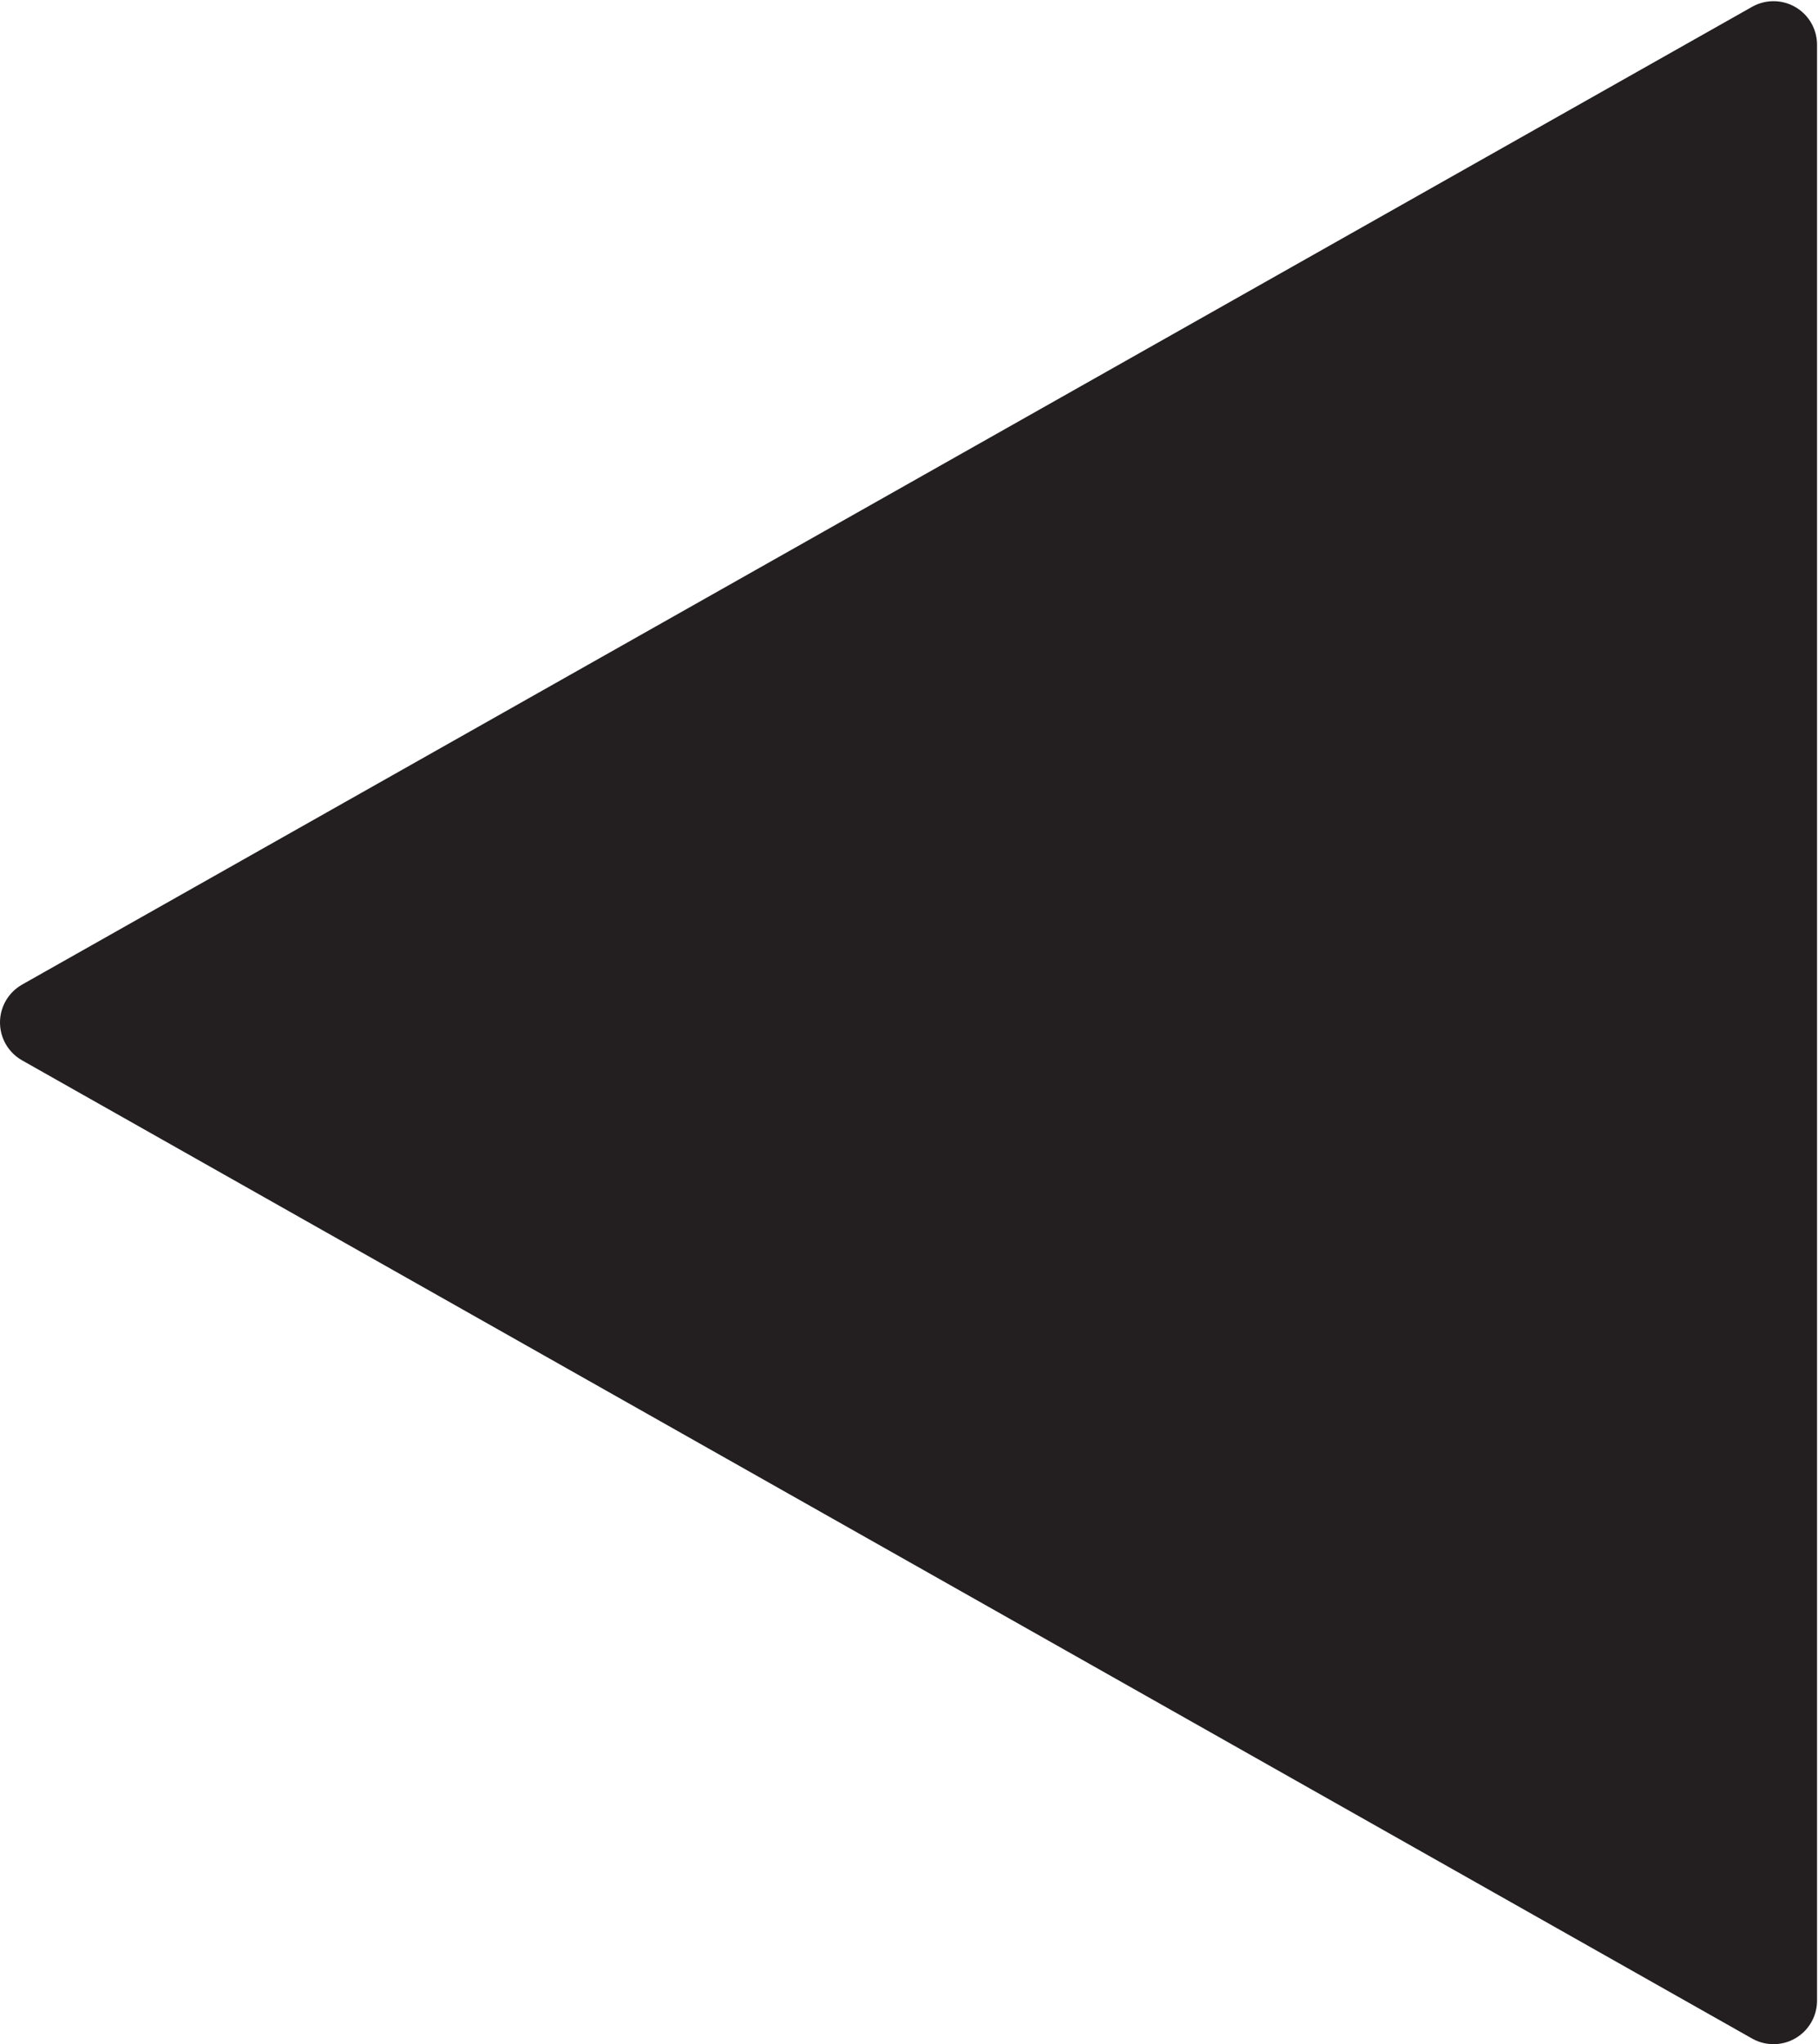
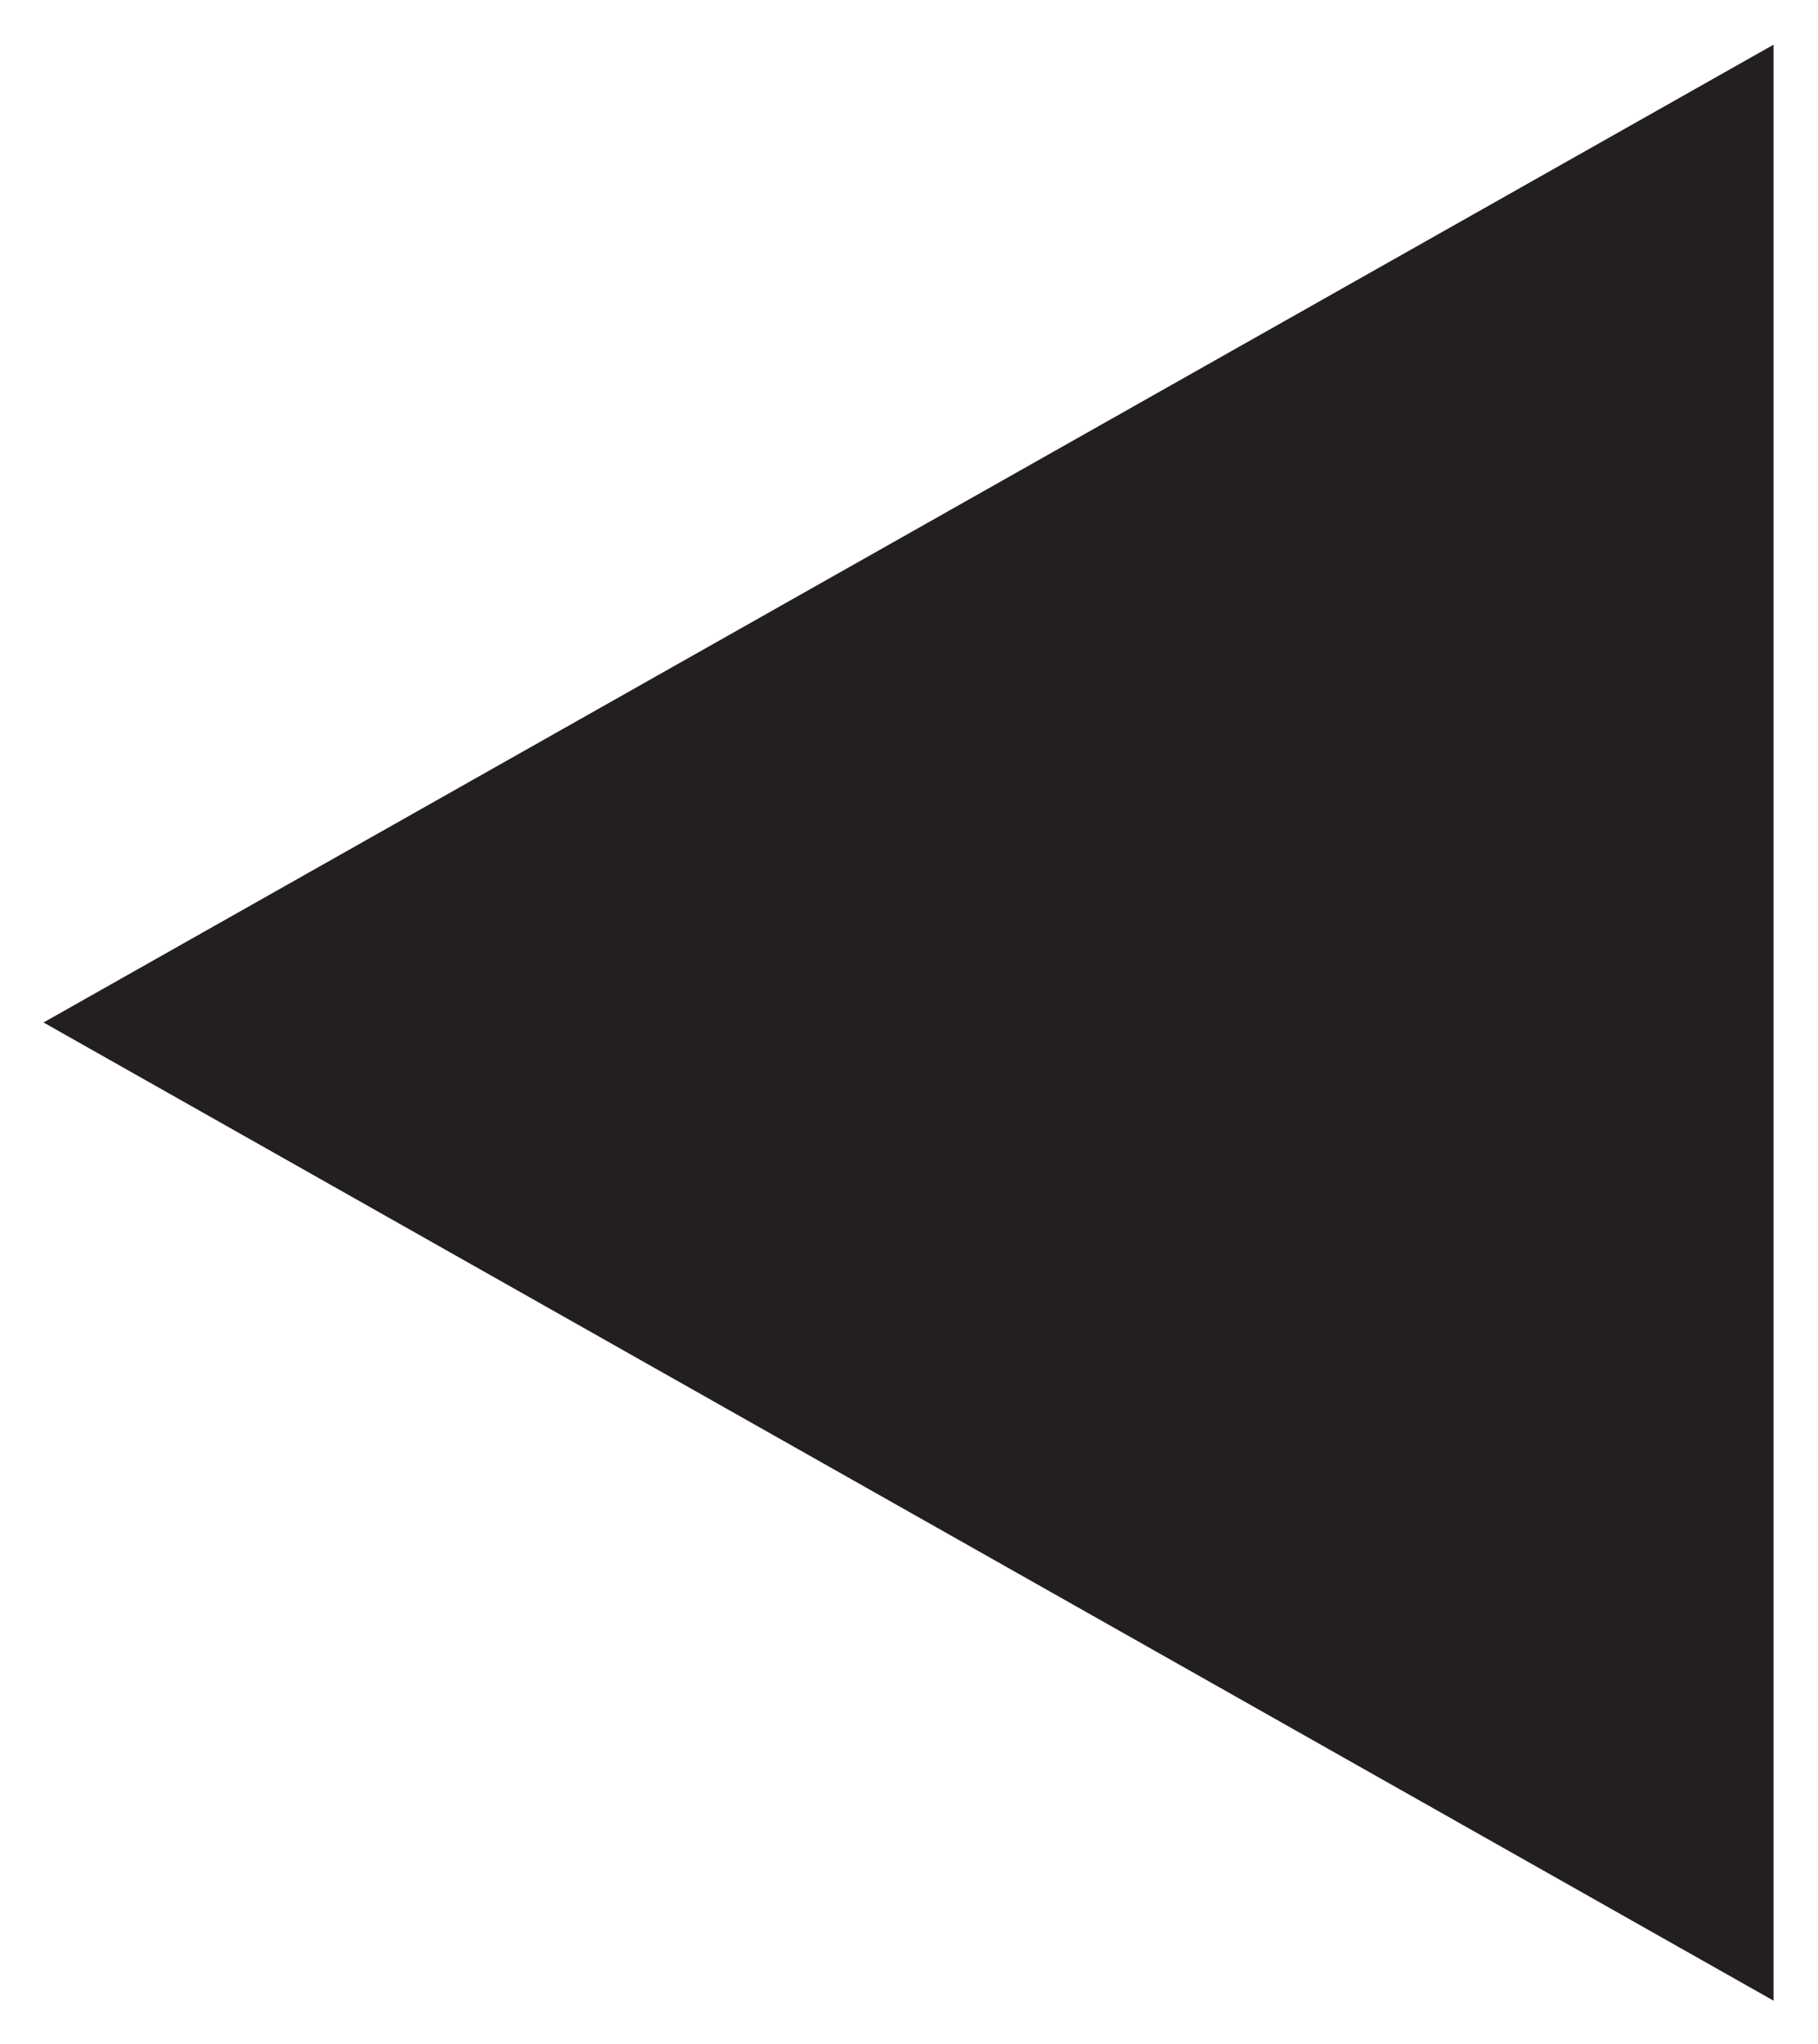
<svg xmlns="http://www.w3.org/2000/svg" version="1.1" id="svg2" width="13.92" height="15.653" viewBox="0 0 13.92 15.653">
  <defs id="defs6" />
  <g id="g8" transform="matrix(1.333,0,0,-1.333,0,15.653)">
    <g id="g10" transform="scale(0.1)">
      <path d="M 101.871,2.5 2.5,58.691 101.871,114.859 Z" style="fill:#231f20;fill-opacity:1;fill-rule:nonzero;stroke:none" id="path12" />
-       <path d="M 101.871,2.5 2.5,58.691 101.871,114.859 Z" style="fill:none;stroke:#231f20;stroke-width:5;stroke-linecap:round;stroke-linejoin:round;stroke-miterlimit:10;stroke-dasharray:none;stroke-opacity:1" id="path14" />
    </g>
  </g>
</svg>